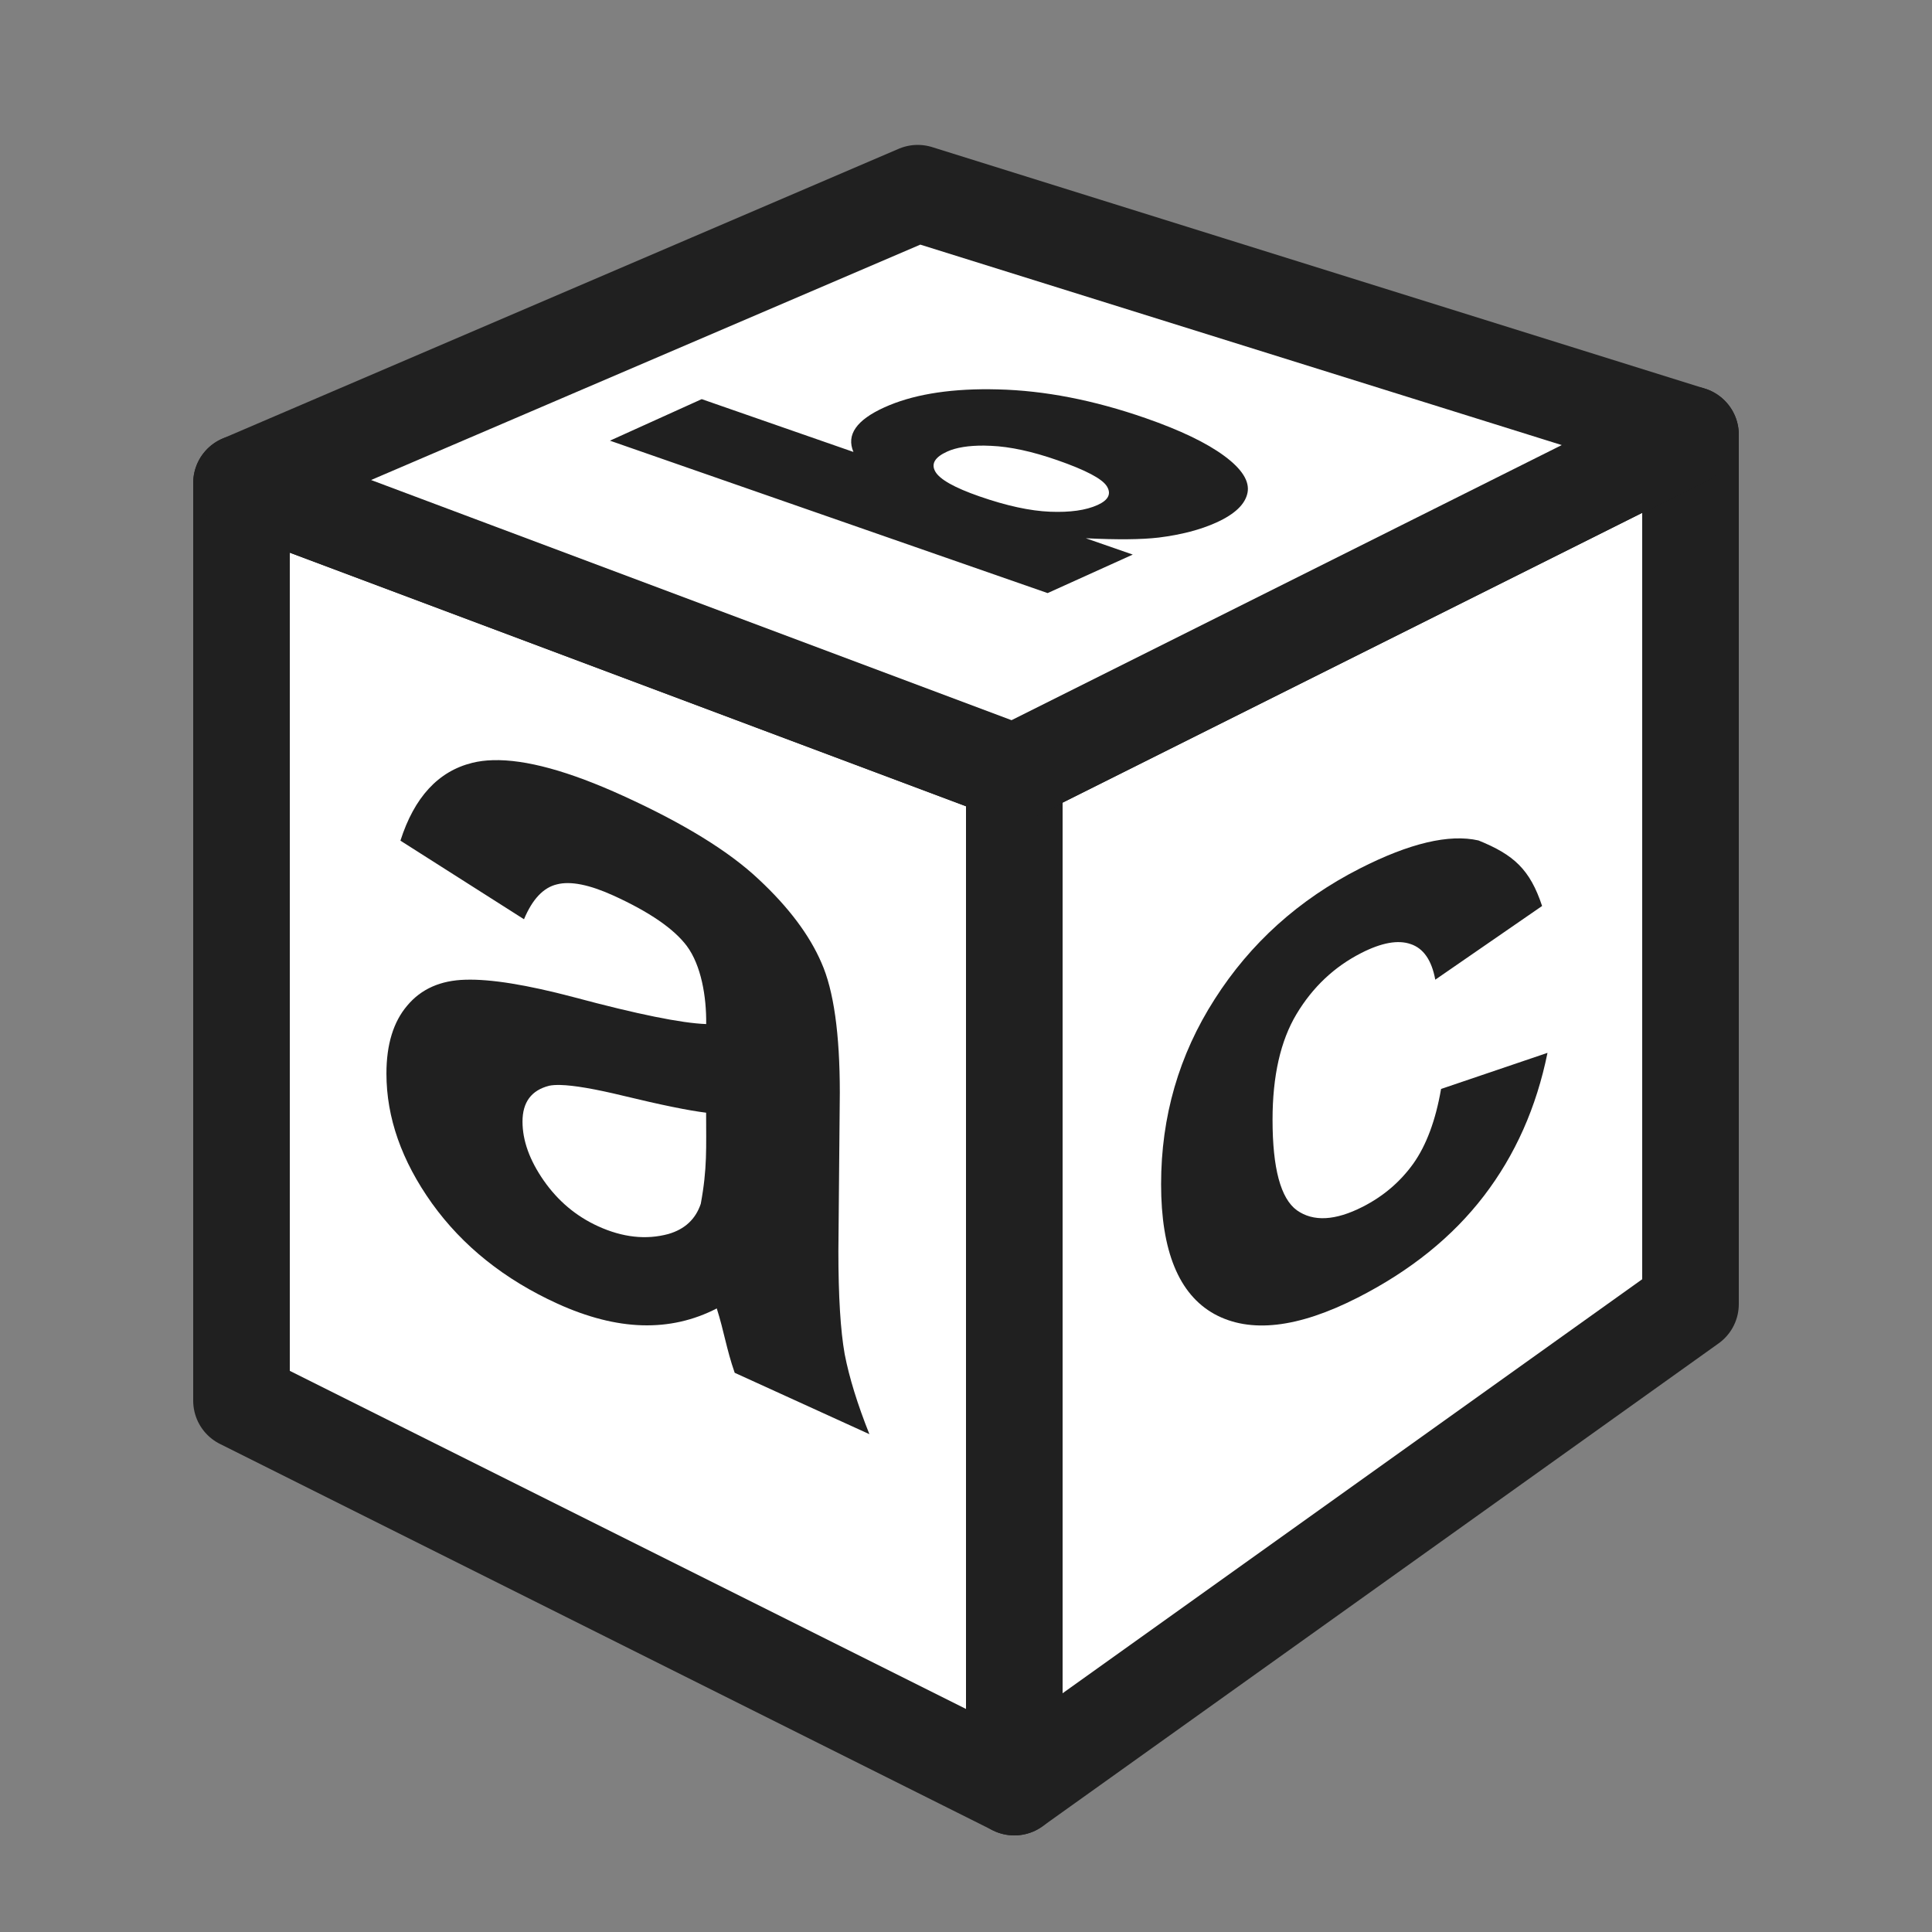
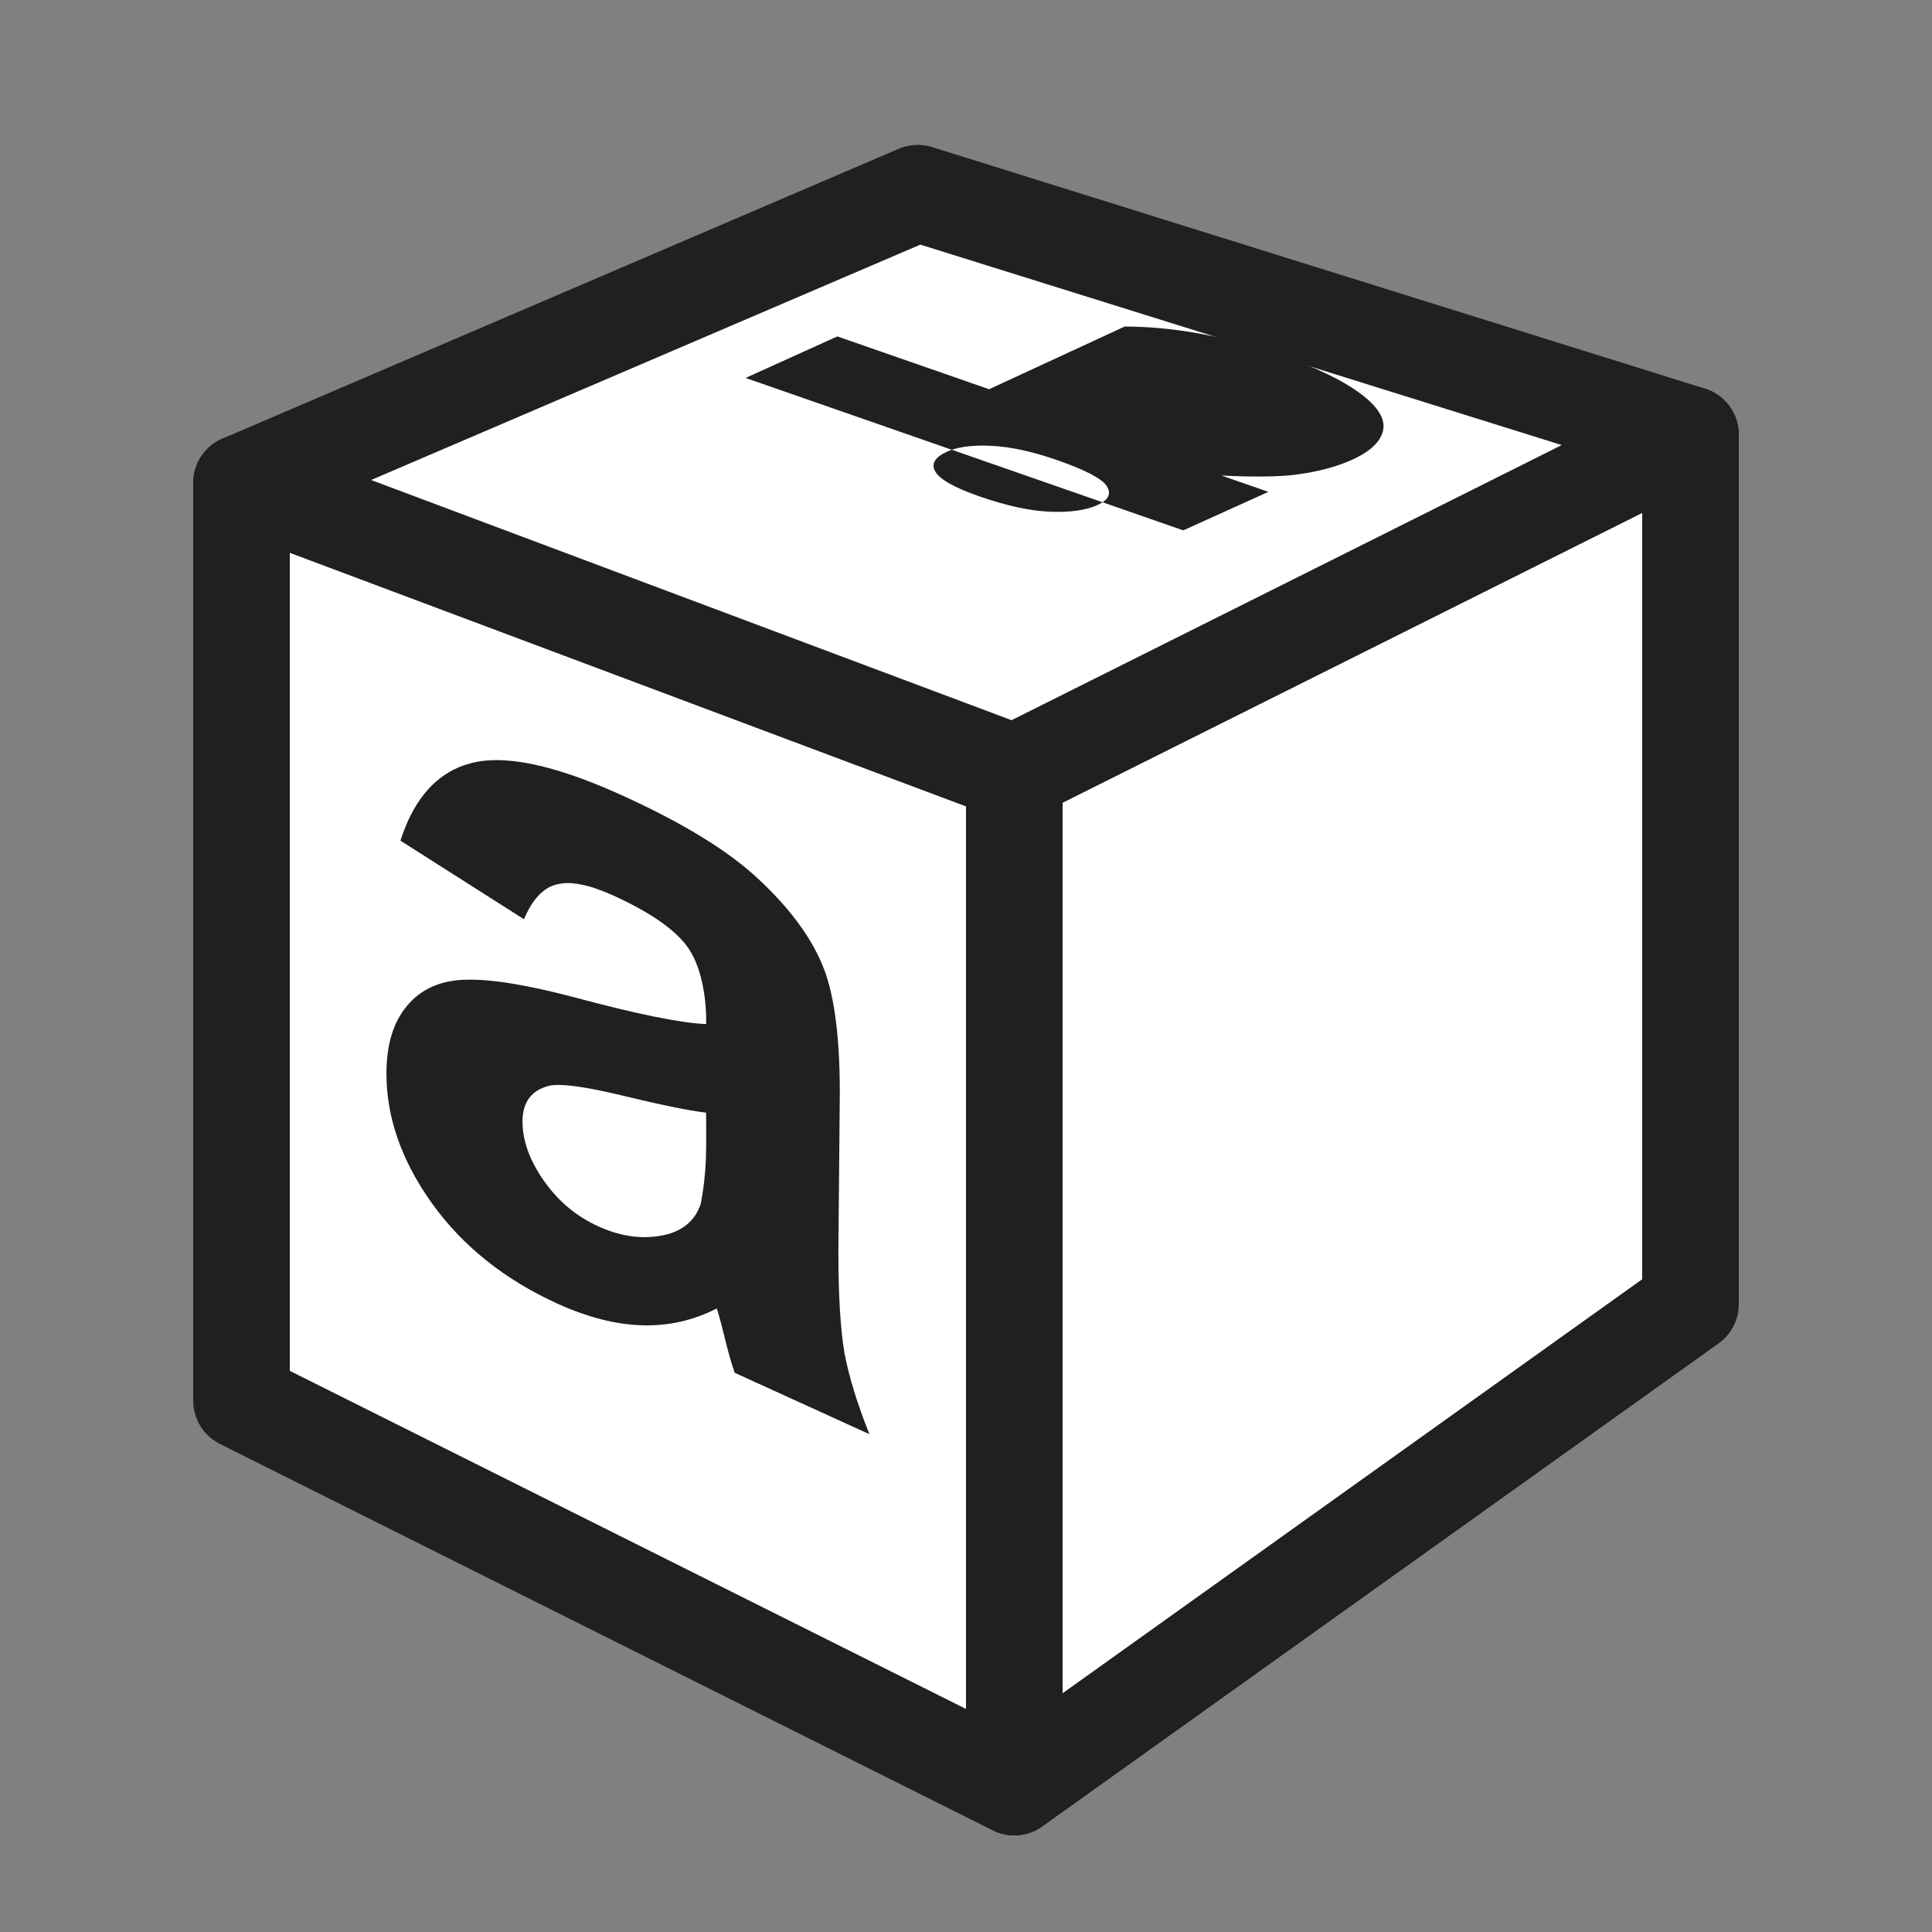
<svg xmlns="http://www.w3.org/2000/svg" height="580" width="580" version="1.0">
  <rect width="100%" height="100%" fill="#808080" stroke="none" />
  <title>kindergarten</title>
  <g stroke-linejoin="round" stroke="#202020" stroke-linecap="round" stroke-width="29" fill="#fff">
    <path d="m72.5 145 232 87v304.5l-232-116z" />
    <path d="m507.5 130.5-203 101.5v304.5l203-145z" />
    <path d="m275.5 58-203 87 232 87 203-101.5z" />
  </g>
  <g fill="#202020">
    <path d="m147.99 228.21c-2.26 0.06-4.34 0.33-6.25 0.81-10.18 2.53-17.36 10.32-21.53 23.35l37.09 23.59h0.01c2.52-6.02 5.82-9.51 9.89-10.47 4.07-1.05 9.74 0.08 17.02 3.39 10.76 4.91 18.08 9.94 21.96 15.1 4.29 5.77 5.93 15.15 5.82 23.45-7.37-0.26-20.61-2.94-39.71-8.06-14.15-3.74-25.01-5.49-32.58-5.25-7.46 0.19-13.28 2.77-17.45 7.76-4.17 4.88-6.25 11.69-6.25 20.41 0 13.19 4.55 26.17 13.66 38.95 9.21 12.83 21.76 22.87 37.67 30.12 9.01 4.1 17.5 6.27 25.45 6.5s15.41-1.46 22.39-5.06c2.22 7.01 2.86 12.05 5.38 19.32l40.44 18.43c-3.59-9-6.06-17.01-7.42-24.03-1.26-7.07-1.89-17.4-1.89-30.97l0.43-47.51c0-17.74-1.84-30.74-5.52-39.02-3.59-8.32-9.84-16.65-18.76-24.98-8.92-8.43-22.5-16.8-40.72-25.1-16.31-7.44-29.36-11.01-39.13-10.73zm20.23 97.51c4.09 0.1 10.39 1.18 18.89 3.24 11.35 2.75 19.64 4.44 24.87 5.08 0 10.57 0.37 16.69-1.6 27.34-1.55 4.63-4.8 7.65-9.74 9.08-6.69 1.8-13.72 1.03-21.09-2.33-6.59-3.01-12.02-7.57-16.29-13.68-4.26-6.11-6.4-12.03-6.4-17.75 0-5.82 2.67-9.4 8-10.75 0.87-0.19 1.99-0.26 3.36-0.23z" />
-     <path d="m462.95 271.98-32.068 22.128c-1.081-5.855-3.55-9.421-7.409-10.696-3.782-1.315-8.721-0.419-14.818 2.688-8.104 4.129-14.587 10.249-19.449 18.361-4.785 7.995-7.178 18.553-7.178 31.673 0 14.587 2.431 23.651 7.293 27.194 4.939 3.503 11.538 3.151 19.796-1.057 6.174-3.146 11.23-7.458 15.166-12.937 3.936-5.556 6.715-13.03 8.335-22.423l31.952-10.839c-3.319 16.355-9.686 30.674-19.102 42.958s-22.035 22.457-37.856 30.518c-17.983 9.163-32.338 10.804-43.066 4.925-10.651-5.918-15.976-18.911-15.976-38.978 0-20.298 5.364-38.814 16.092-55.548 10.728-16.811 25.238-29.877 43.529-39.197 14.973-7.629 26.858-10.443 35.657-8.443 10.595 4.287 15.46 8.693 19.101 19.673z" />
-     <path d="m296.93 116.85c-12.824-0.064-23.281 1.754-31.411 5.433-4.202 1.901-7.084 3.965-8.636 6.199-1.552 2.234-1.771 4.631-0.673 7.197l-45.549-15.856-27.557 12.467 131.4 45.758 25.56-11.561-14.092-4.899c9.447 0.462 16.746 0.397 21.892-0.209 6.727-0.843 12.489-2.34 17.272-4.504 5.588-2.528 8.711-5.525 9.379-8.961 0.668-3.436-1.663-7.12-6.988-11.051-5.325-3.931-13.19-7.708-23.587-11.329-15.596-5.432-30.399-8.302-44.412-8.636-0.876-0.021-1.745-0.042-2.6-0.046zm-1.439 16.924c0.671 0.005 1.355 0.039 2.066 0.07 5.694 0.247 12.297 1.673 19.826 4.295 8.545 2.976 13.502 5.587 14.904 7.847 1.402 2.26 0.477 4.142-2.786 5.618-3.531 1.598-8.277 2.258-14.254 2.02-5.98-0.24-13.06-1.77-21.25-4.62-7.469-2.601-11.882-5.087-13.21-7.429s-0.135-4.334 3.575-6.013c2.699-1.221 6.42-1.823 11.12-1.788z" />
+     <path d="m296.93 116.85l-45.549-15.856-27.557 12.467 131.4 45.758 25.56-11.561-14.092-4.899c9.447 0.462 16.746 0.397 21.892-0.209 6.727-0.843 12.489-2.34 17.272-4.504 5.588-2.528 8.711-5.525 9.379-8.961 0.668-3.436-1.663-7.12-6.988-11.051-5.325-3.931-13.19-7.708-23.587-11.329-15.596-5.432-30.399-8.302-44.412-8.636-0.876-0.021-1.745-0.042-2.6-0.046zm-1.439 16.924c0.671 0.005 1.355 0.039 2.066 0.07 5.694 0.247 12.297 1.673 19.826 4.295 8.545 2.976 13.502 5.587 14.904 7.847 1.402 2.26 0.477 4.142-2.786 5.618-3.531 1.598-8.277 2.258-14.254 2.02-5.98-0.24-13.06-1.77-21.25-4.62-7.469-2.601-11.882-5.087-13.21-7.429s-0.135-4.334 3.575-6.013c2.699-1.221 6.42-1.823 11.12-1.788z" />
  </g>
</svg>